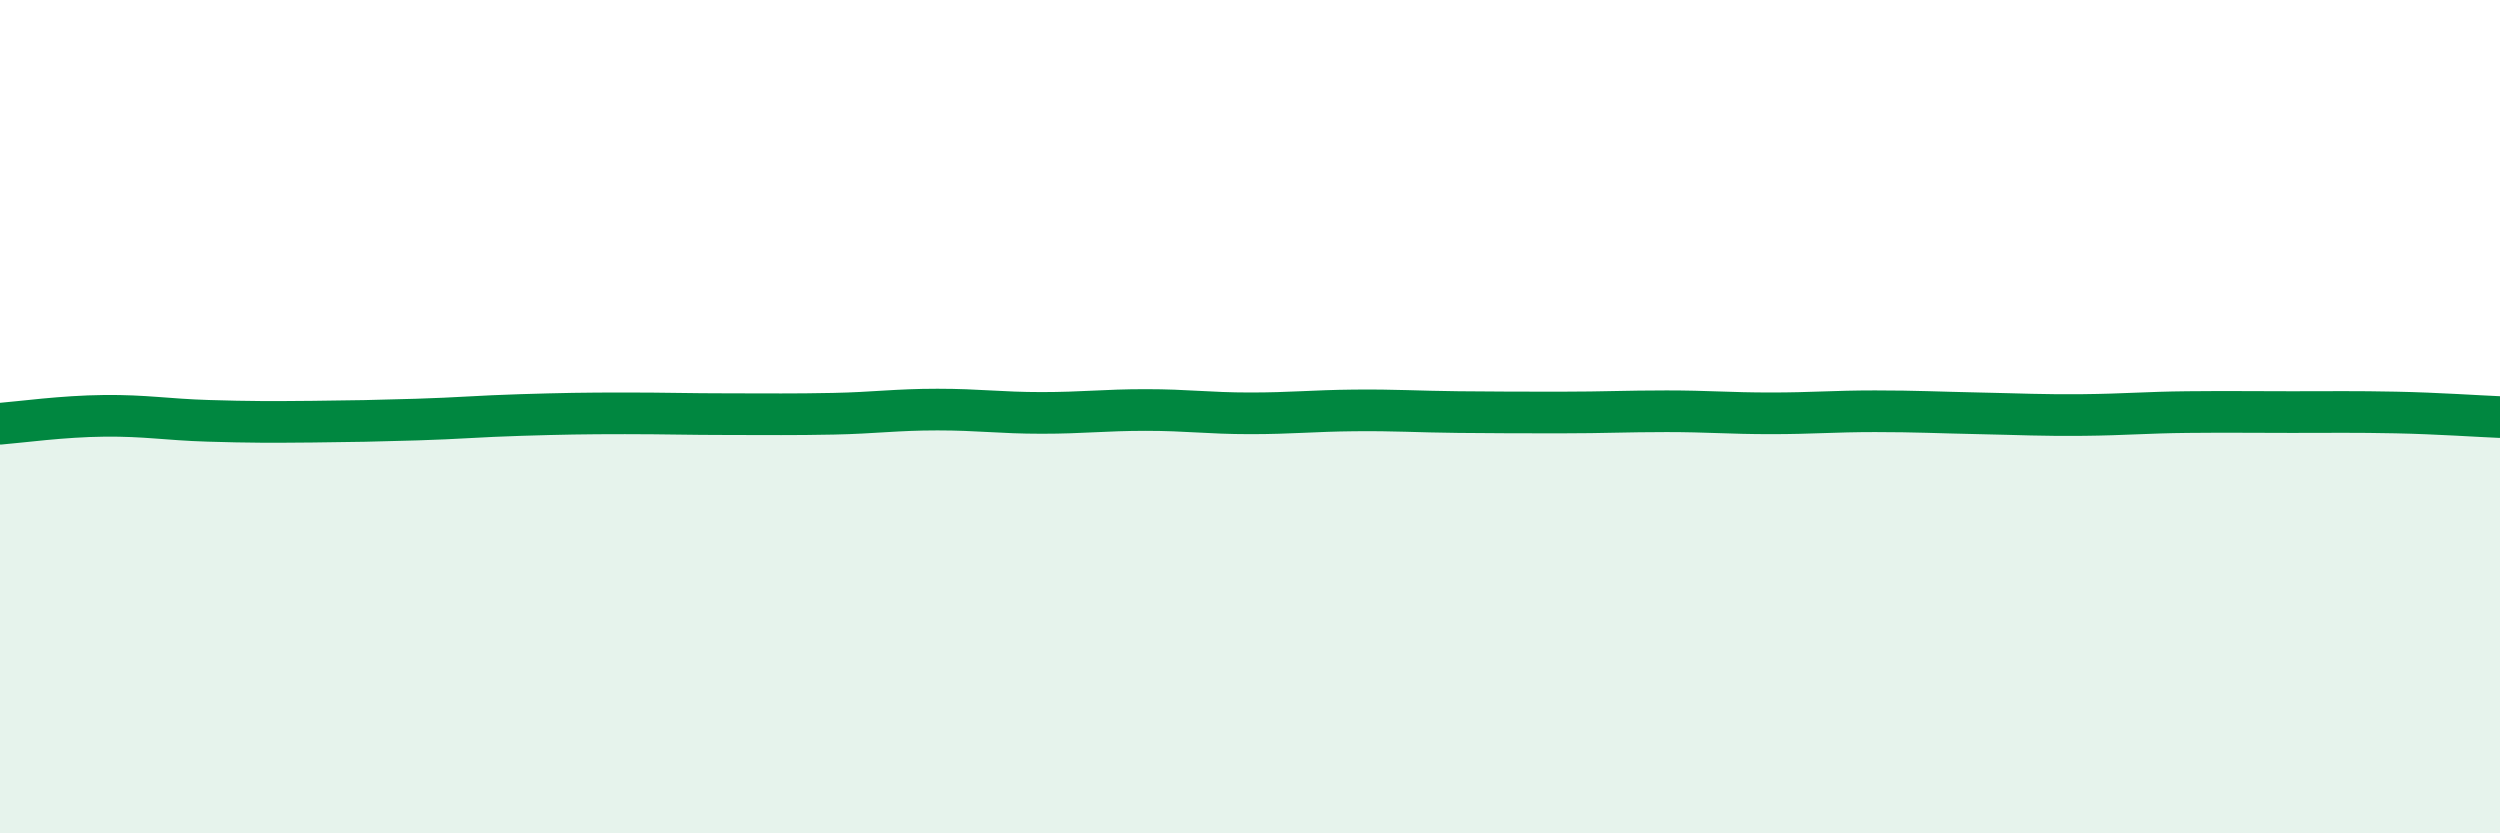
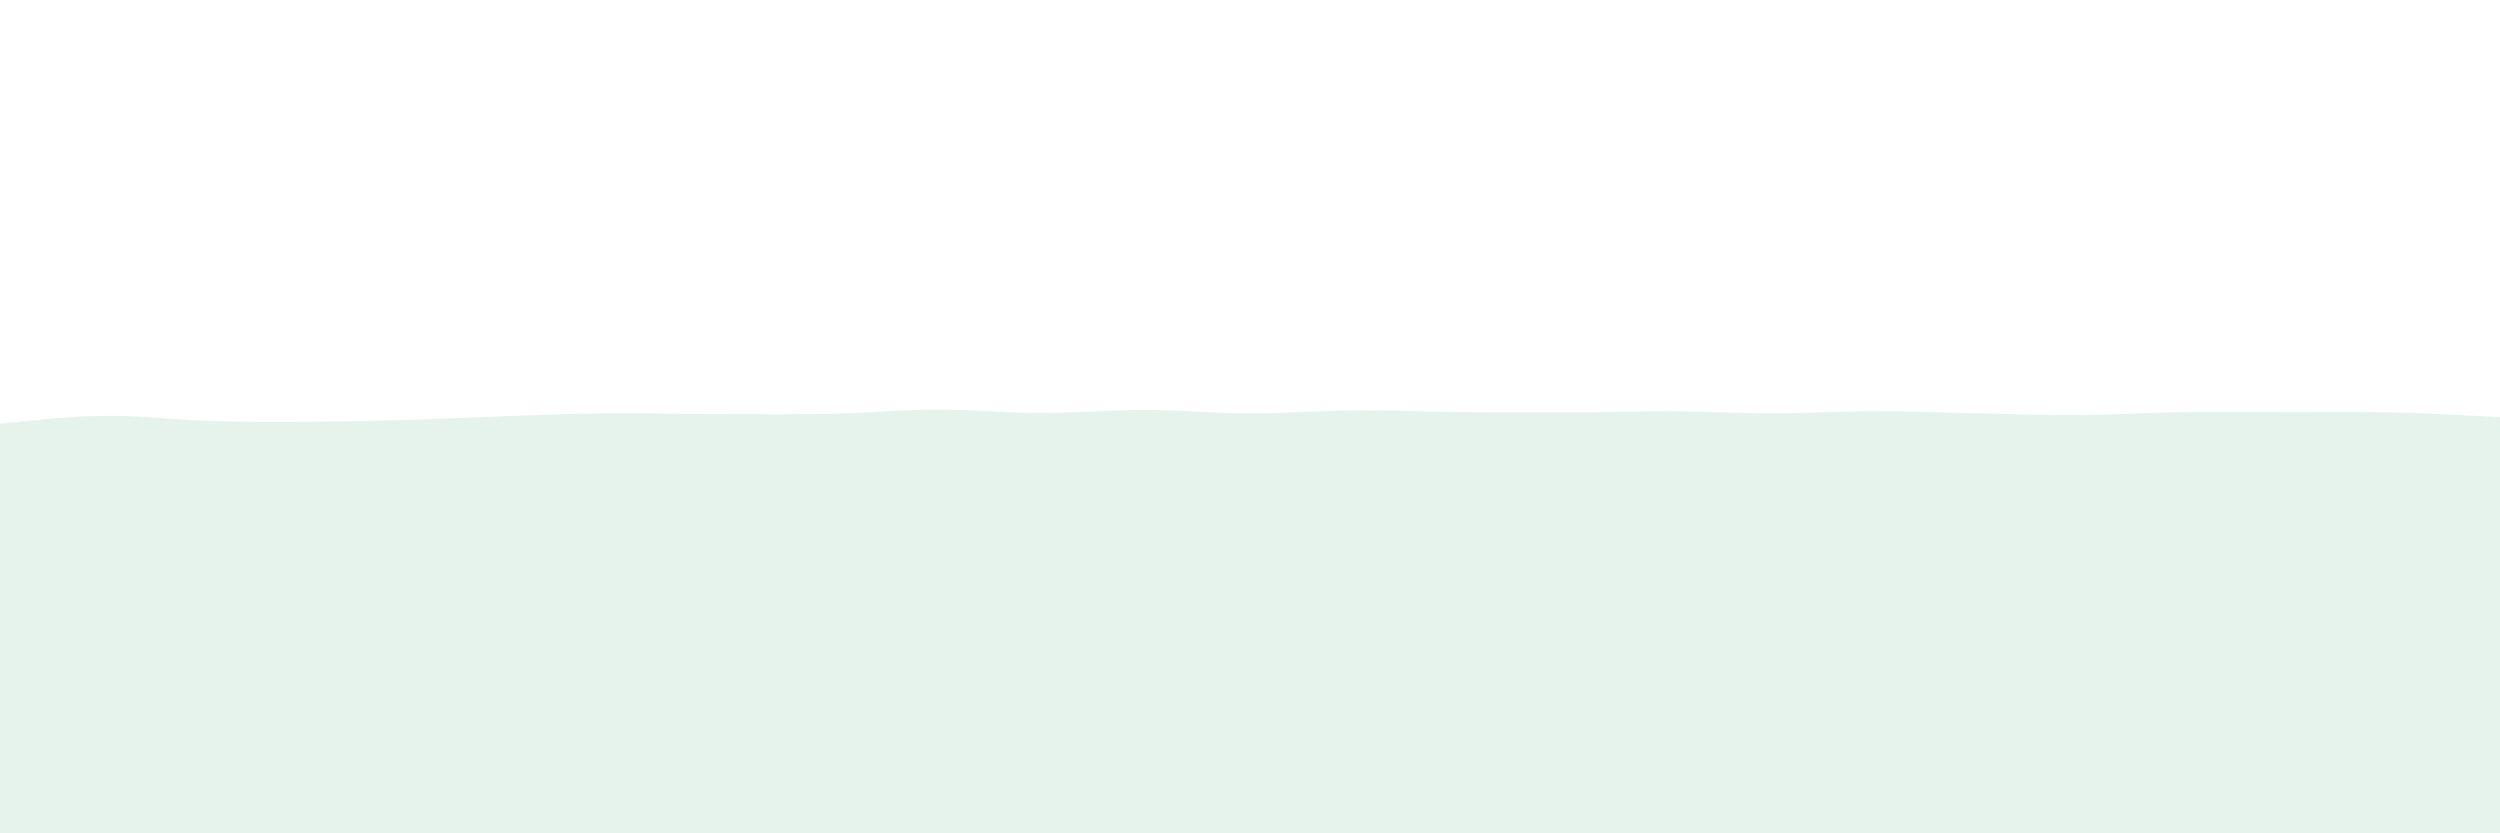
<svg xmlns="http://www.w3.org/2000/svg" width="60" height="20" viewBox="0 0 60 20">
-   <path d="M 0,10.17 C 0.5,10.13 1.5,9.99 2.5,9.98 C 3.5,9.97 4,10.07 5,10.1 C 6,10.13 6.5,10.13 7.5,10.12 C 8.5,10.11 9,10.1 10,10.07 C 11,10.04 11.5,9.99 12.5,9.96 C 13.5,9.93 14,9.92 15,9.92 C 16,9.92 16.5,9.94 17.5,9.94 C 18.5,9.94 19,9.95 20,9.93 C 21,9.91 21.5,9.83 22.5,9.83 C 23.5,9.83 24,9.91 25,9.91 C 26,9.91 26.5,9.84 27.5,9.84 C 28.5,9.84 29,9.92 30,9.92 C 31,9.92 31.5,9.86 32.5,9.85 C 33.5,9.84 34,9.88 35,9.89 C 36,9.9 36.5,9.9 37.5,9.9 C 38.5,9.9 39,9.87 40,9.87 C 41,9.87 41.5,9.92 42.5,9.92 C 43.5,9.92 44,9.87 45,9.87 C 46,9.87 46.5,9.9 47.5,9.92 C 48.5,9.94 49,9.97 50,9.96 C 51,9.95 51.5,9.9 52.5,9.89 C 53.5,9.88 54,9.89 55,9.89 C 56,9.89 56.5,9.88 57.5,9.9 C 58.5,9.92 59.5,9.99 60,10.01L60 20L0 20Z" fill="#008740" opacity="0.1" stroke-linecap="round" stroke-linejoin="round" />
-   <path d="M 0,10.17 C 0.5,10.13 1.5,9.99 2.5,9.98 C 3.5,9.97 4,10.07 5,10.1 C 6,10.13 6.5,10.13 7.5,10.12 C 8.5,10.11 9,10.1 10,10.07 C 11,10.04 11.5,9.99 12.5,9.96 C 13.5,9.93 14,9.92 15,9.92 C 16,9.92 16.5,9.94 17.5,9.94 C 18.5,9.94 19,9.95 20,9.93 C 21,9.91 21.5,9.83 22.5,9.83 C 23.5,9.83 24,9.91 25,9.91 C 26,9.91 26.5,9.84 27.5,9.84 C 28.5,9.84 29,9.92 30,9.92 C 31,9.92 31.5,9.86 32.5,9.85 C 33.5,9.84 34,9.88 35,9.89 C 36,9.9 36.5,9.9 37.5,9.9 C 38.5,9.9 39,9.87 40,9.87 C 41,9.87 41.5,9.92 42.5,9.92 C 43.5,9.92 44,9.87 45,9.87 C 46,9.87 46.5,9.9 47.5,9.92 C 48.5,9.94 49,9.97 50,9.96 C 51,9.95 51.5,9.9 52.5,9.89 C 53.5,9.88 54,9.89 55,9.89 C 56,9.89 56.5,9.88 57.5,9.9 C 58.5,9.92 59.5,9.99 60,10.01" stroke="#008740" stroke-width="1" fill="none" stroke-linecap="round" stroke-linejoin="round" />
+   <path d="M 0,10.17 C 0.5,10.13 1.5,9.99 2.5,9.98 C 3.5,9.97 4,10.07 5,10.1 C 6,10.13 6.5,10.13 7.5,10.12 C 8.5,10.11 9,10.1 10,10.07 C 13.5,9.93 14,9.92 15,9.92 C 16,9.92 16.5,9.94 17.5,9.94 C 18.5,9.94 19,9.95 20,9.93 C 21,9.91 21.5,9.83 22.5,9.83 C 23.5,9.83 24,9.91 25,9.91 C 26,9.91 26.5,9.84 27.5,9.84 C 28.5,9.84 29,9.92 30,9.92 C 31,9.92 31.5,9.86 32.5,9.85 C 33.5,9.84 34,9.88 35,9.89 C 36,9.9 36.5,9.9 37.5,9.9 C 38.5,9.9 39,9.87 40,9.87 C 41,9.87 41.5,9.92 42.5,9.92 C 43.5,9.92 44,9.87 45,9.87 C 46,9.87 46.5,9.9 47.5,9.92 C 48.5,9.94 49,9.97 50,9.96 C 51,9.95 51.5,9.9 52.5,9.89 C 53.5,9.88 54,9.89 55,9.89 C 56,9.89 56.5,9.88 57.5,9.9 C 58.5,9.92 59.5,9.99 60,10.01L60 20L0 20Z" fill="#008740" opacity="0.1" stroke-linecap="round" stroke-linejoin="round" />
</svg>